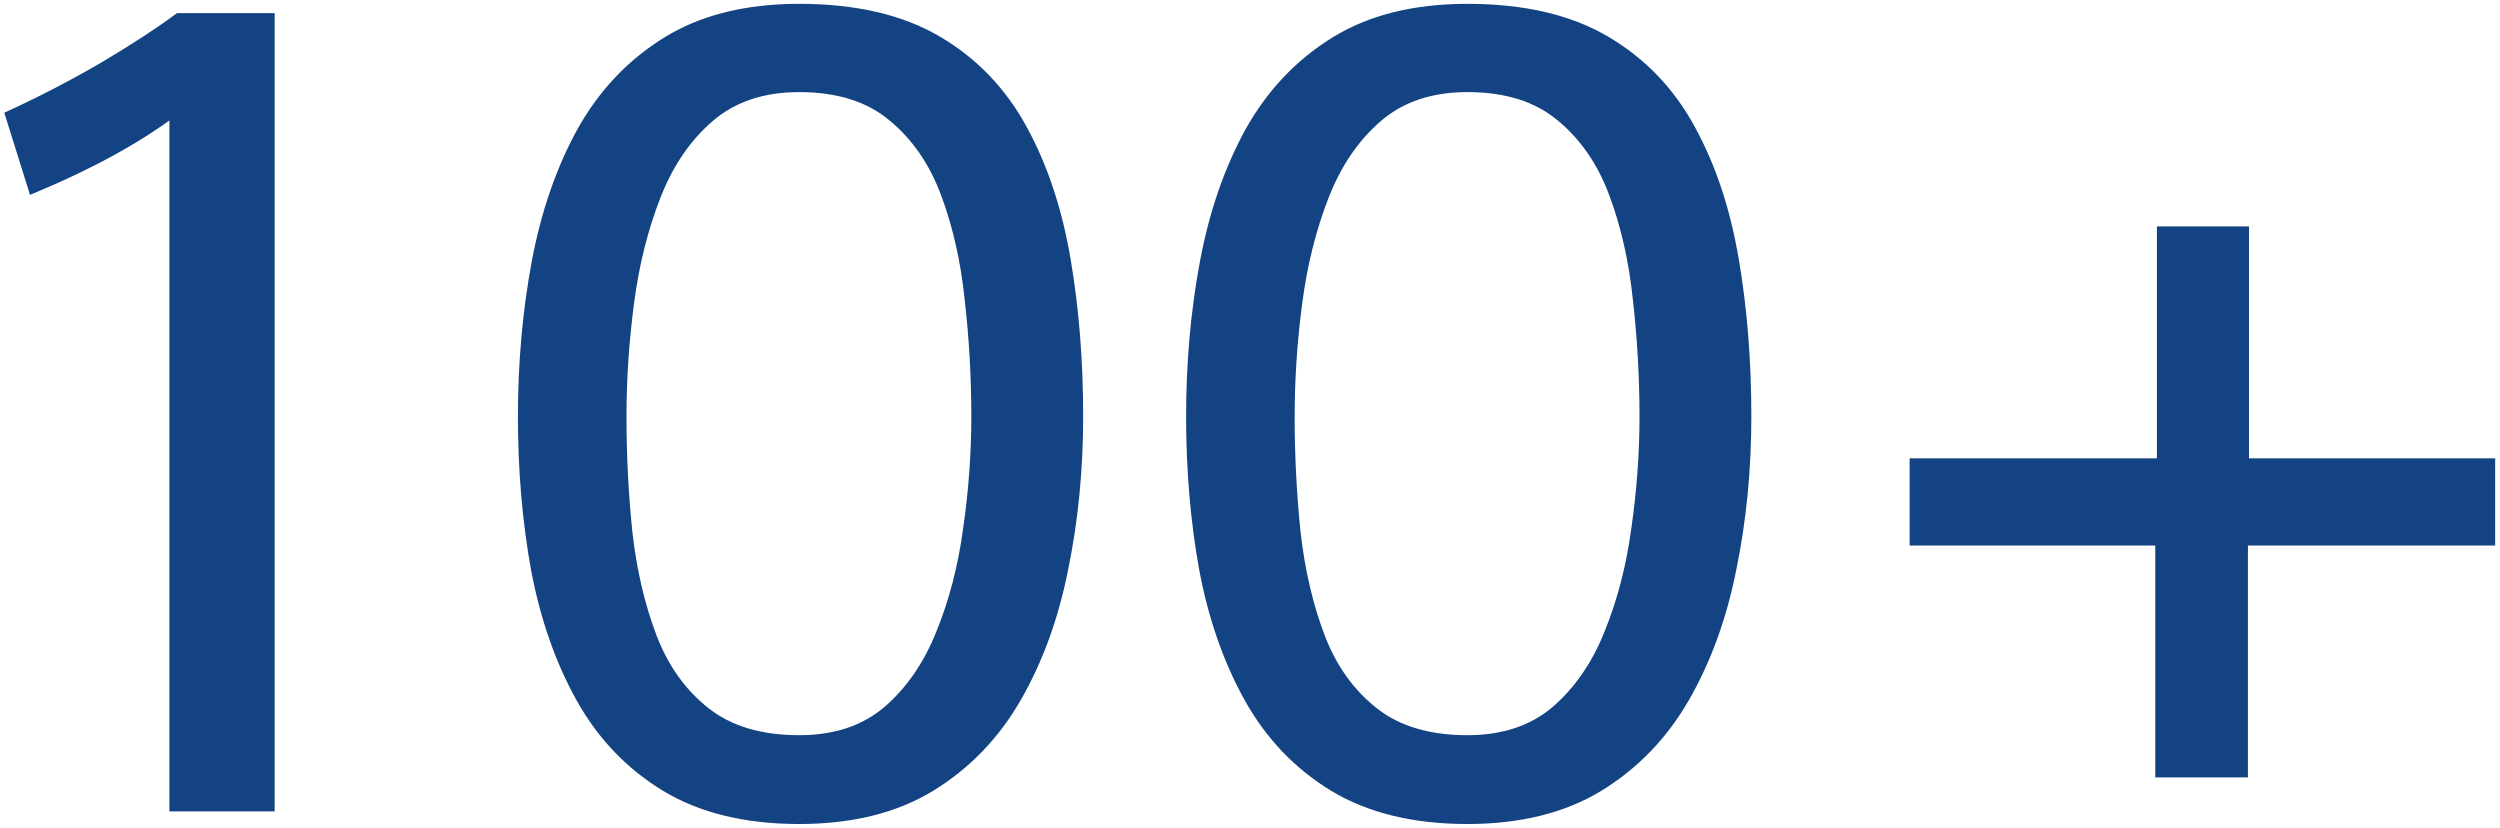
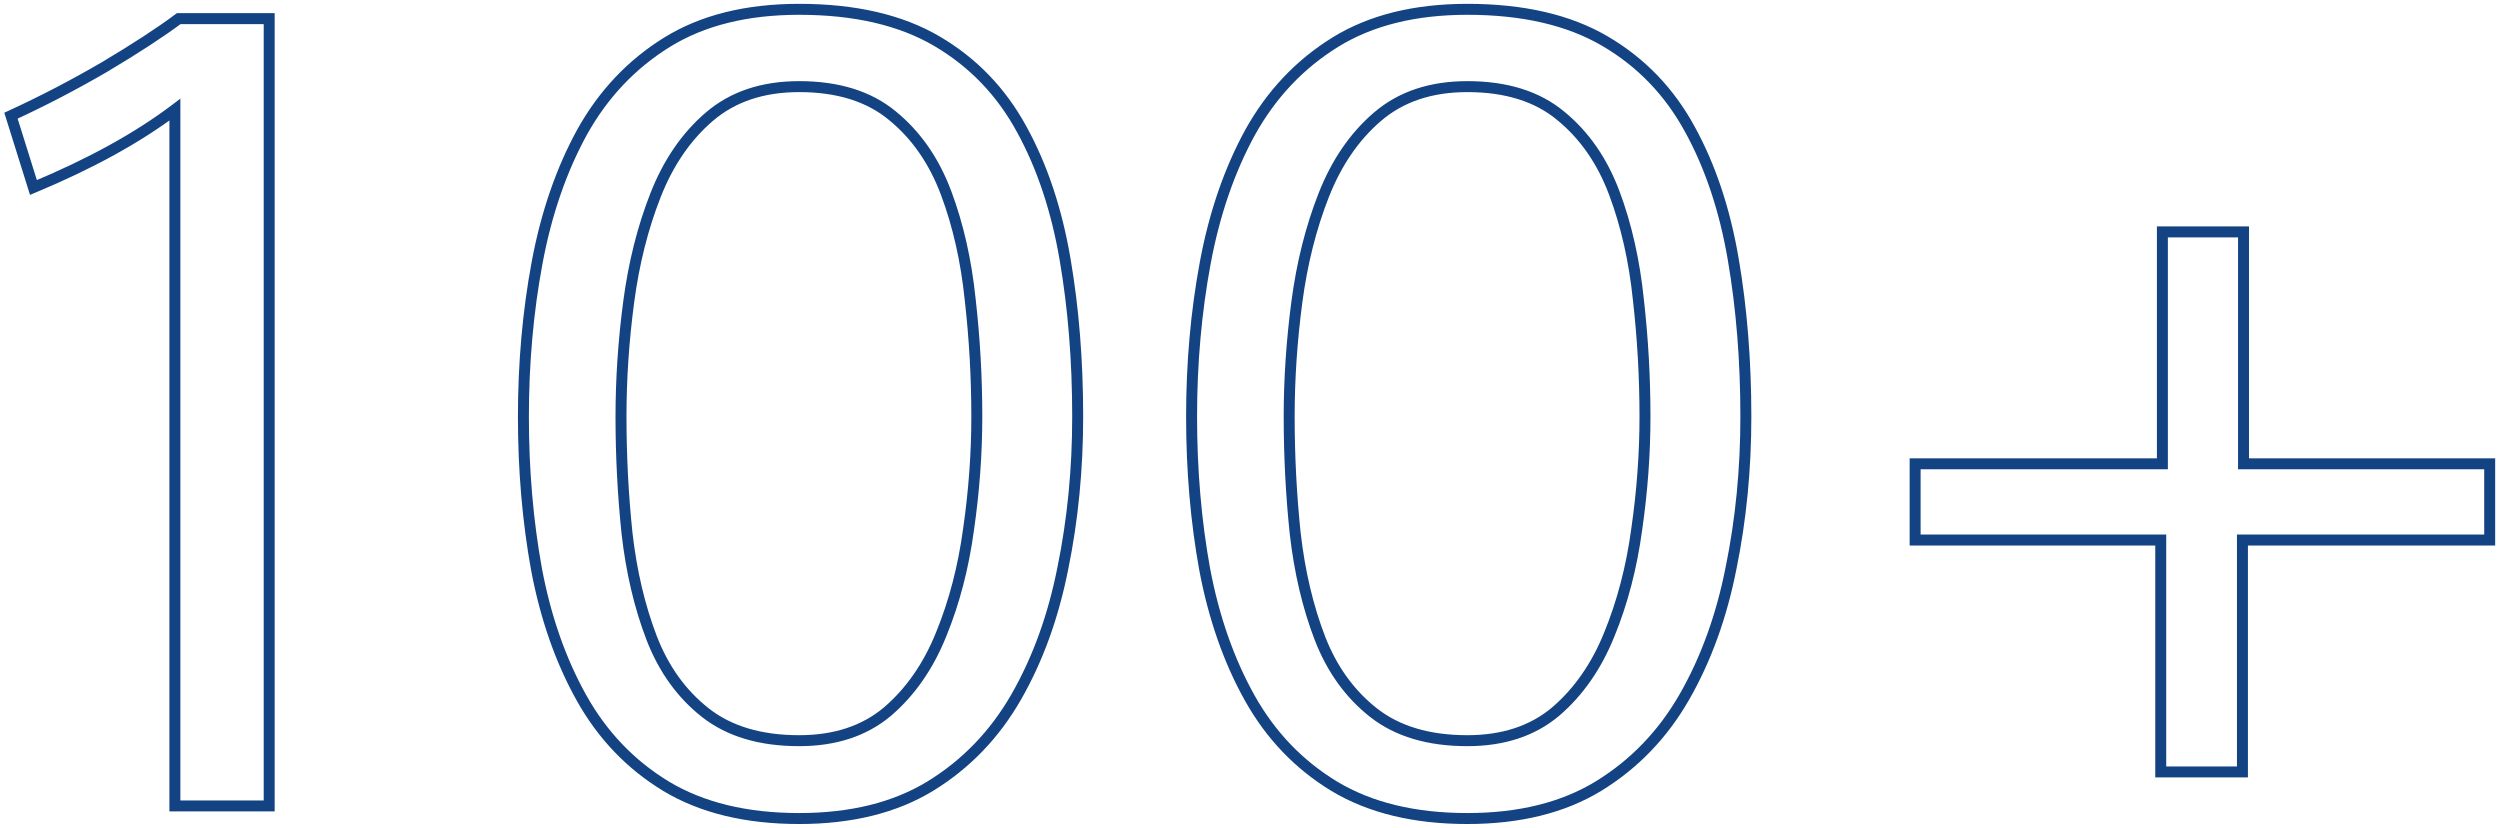
<svg xmlns="http://www.w3.org/2000/svg" width="456" height="151" viewBox="0 0 456 151" fill="none">
-   <path d="M31.9 147V20C25.1 25.133 16.5 29.867 6.1 34.2L2 21.1C7.8 18.433 13.5 15.467 19.1 12.2C24.7 8.867 29.2 5.933 32.6 3.4H49.1V147H31.9ZM145.77 149.3C136.104 149.3 128.004 147.333 121.47 143.4C115.004 139.467 109.87 134.1 106.07 127.3C102.27 120.5 99.537 112.7 97.87 103.9C96.27 95.1 95.47 85.8 95.47 76C95.47 66.2 96.304 56.833 97.97 47.9C99.637 38.967 102.37 31.033 106.17 24.1C110.037 17.167 115.204 11.7 121.67 7.7C128.137 3.7 136.17 1.7 145.77 1.7C155.904 1.7 164.27 3.633 170.87 7.5C177.47 11.367 182.637 16.733 186.37 23.6C190.104 30.4 192.737 38.3 194.27 47.3C195.804 56.233 196.57 65.8 196.57 76C196.57 85.6 195.67 94.8 193.87 103.6C192.137 112.4 189.304 120.233 185.37 127.1C181.437 133.967 176.204 139.4 169.67 143.4C163.204 147.333 155.237 149.3 145.77 149.3ZM145.77 135.1C152.304 135.1 157.67 133.333 161.87 129.8C166.07 126.2 169.337 121.5 171.67 115.7C174.07 109.833 175.737 103.433 176.67 96.5C177.67 89.567 178.17 82.733 178.17 76C178.17 68.867 177.77 61.767 176.97 54.7C176.237 47.567 174.77 41.067 172.57 35.2C170.37 29.333 167.104 24.633 162.77 21.1C158.504 17.567 152.837 15.8 145.77 15.8C139.104 15.8 133.637 17.633 129.37 21.3C125.17 24.9 121.904 29.667 119.57 35.6C117.237 41.533 115.604 48.033 114.67 55.1C113.737 62.167 113.27 69.133 113.27 76C113.27 83.2 113.637 90.3 114.37 97.3C115.17 104.3 116.67 110.667 118.87 116.4C121.07 122.067 124.337 126.6 128.67 130C133.004 133.4 138.704 135.1 145.77 135.1ZM267.645 149.3C257.979 149.3 249.879 147.333 243.345 143.4C236.879 139.467 231.745 134.1 227.945 127.3C224.145 120.5 221.412 112.7 219.745 103.9C218.145 95.1 217.345 85.8 217.345 76C217.345 66.2 218.179 56.833 219.845 47.9C221.512 38.967 224.245 31.033 228.045 24.1C231.912 17.167 237.079 11.7 243.545 7.7C250.012 3.7 258.045 1.7 267.645 1.7C277.779 1.7 286.145 3.633 292.745 7.5C299.345 11.367 304.512 16.733 308.245 23.6C311.979 30.4 314.612 38.3 316.145 47.3C317.679 56.233 318.445 65.8 318.445 76C318.445 85.6 317.545 94.8 315.745 103.6C314.012 112.4 311.179 120.233 307.245 127.1C303.312 133.967 298.079 139.4 291.545 143.4C285.079 147.333 277.112 149.3 267.645 149.3ZM267.645 135.1C274.179 135.1 279.545 133.333 283.745 129.8C287.945 126.2 291.212 121.5 293.545 115.7C295.945 109.833 297.612 103.433 298.545 96.5C299.545 89.567 300.045 82.733 300.045 76C300.045 68.867 299.645 61.767 298.845 54.7C298.112 47.567 296.645 41.067 294.445 35.2C292.245 29.333 288.979 24.633 284.645 21.1C280.379 17.567 274.712 15.8 267.645 15.8C260.979 15.8 255.512 17.633 251.245 21.3C247.045 24.9 243.779 29.667 241.445 35.6C239.112 41.533 237.479 48.033 236.545 55.1C235.612 62.167 235.145 69.133 235.145 76C235.145 83.2 235.512 90.3 236.245 97.3C237.045 104.3 238.545 110.667 240.745 116.4C242.945 122.067 246.212 126.6 250.545 130C254.879 133.4 260.579 135.1 267.645 135.1ZM394.12 140.8V98.5H349.32V84.6H394.42V42.3H409.22V84.6H454.12V98.5H409.02V140.8H394.12Z" fill="#134382" />
  <path d="M31.9 147H30.9V148H31.9V147ZM31.9 20H32.9V17.992L31.297 19.202L31.9 20ZM6.1 34.2L5.146 34.499L5.473 35.545L6.485 35.123L6.1 34.2ZM2 21.1L1.582 20.191L0.783 20.559L1.046 21.399L2 21.1ZM19.1 12.2L19.604 13.064L19.611 13.059L19.1 12.2ZM32.6 3.4V2.4H32.268L32.002 2.598L32.6 3.4ZM49.1 3.4H50.1V2.4H49.1V3.4ZM49.1 147V148H50.1V147H49.1ZM31.9 147H32.9V20H31.9H30.9V147H31.9ZM31.9 20L31.297 19.202C24.582 24.271 16.061 28.966 5.715 33.277L6.1 34.2L6.485 35.123C16.939 30.767 25.618 25.995 32.502 20.798L31.9 20ZM6.1 34.2L7.054 33.901L2.954 20.801L2 21.1L1.046 21.399L5.146 34.499L6.1 34.2ZM2 21.1L2.418 22.009C8.248 19.328 13.976 16.346 19.604 13.064L19.1 12.2L18.596 11.336C13.024 14.587 7.352 17.538 1.582 20.191L2 21.1ZM19.1 12.2L19.611 13.059C25.227 9.717 29.759 6.764 33.197 4.202L32.6 3.4L32.002 2.598C28.641 5.103 24.173 8.017 18.588 11.341L19.1 12.2ZM32.6 3.4V4.4H49.1V3.4V2.4H32.6V3.4ZM49.1 3.4H48.1V147H49.1H50.1V3.4H49.1ZM49.1 147V146H31.9V147V148H49.1V147ZM121.47 143.4L120.951 144.254L120.955 144.257L121.47 143.4ZM106.07 127.3L105.197 127.788L105.197 127.788L106.07 127.3ZM97.87 103.9L96.886 104.079L96.888 104.086L97.87 103.9ZM97.97 47.9L96.987 47.717L96.987 47.717L97.97 47.9ZM106.17 24.1L105.297 23.613L105.293 23.619L106.17 24.1ZM121.67 7.7L122.196 8.55L122.196 8.55L121.67 7.7ZM170.87 7.5L171.376 6.637L171.376 6.637L170.87 7.5ZM186.37 23.6L185.492 24.078L185.494 24.081L186.37 23.6ZM194.27 47.3L193.285 47.468L193.285 47.469L194.27 47.3ZM193.87 103.6L192.891 103.4L192.889 103.407L193.87 103.6ZM185.37 127.1L184.503 126.603L184.503 126.603L185.37 127.1ZM169.67 143.4L170.19 144.254L170.192 144.253L169.67 143.4ZM161.87 129.8L162.514 130.565L162.521 130.559L161.87 129.8ZM171.67 115.7L170.745 115.321L170.743 115.327L171.67 115.7ZM176.67 96.5L175.681 96.357L175.679 96.367L176.67 96.5ZM176.97 54.7L175.976 54.802L175.977 54.812L176.97 54.7ZM172.57 35.2L171.634 35.551L171.634 35.551L172.57 35.2ZM162.77 21.1L162.132 21.87L162.138 21.875L162.77 21.1ZM129.37 21.3L130.021 22.059L130.022 22.058L129.37 21.3ZM119.57 35.6L120.501 35.966L120.501 35.966L119.57 35.6ZM114.67 55.1L115.662 55.231L115.662 55.231L114.67 55.1ZM114.37 97.3L113.376 97.404L113.377 97.413L114.37 97.3ZM118.87 116.4L117.937 116.758L117.938 116.762L118.87 116.4ZM128.67 130L128.053 130.787L128.053 130.787L128.67 130ZM145.77 149.3V148.3C136.237 148.3 128.327 146.361 121.986 142.543L121.47 143.4L120.955 144.257C127.68 148.306 135.97 150.3 145.77 150.3V149.3ZM121.47 143.4L121.99 142.546C115.675 138.705 110.662 133.466 106.943 126.812L106.07 127.3L105.197 127.788C109.079 134.734 114.332 140.229 120.951 144.254L121.47 143.4ZM106.07 127.3L106.943 126.812C103.203 120.119 100.502 112.424 98.853 103.714L97.87 103.9L96.888 104.086C98.572 112.976 101.338 120.881 105.197 127.788L106.07 127.3ZM97.87 103.9L98.854 103.721C97.266 94.985 96.47 85.746 96.47 76H95.47H94.47C94.47 85.854 95.275 95.215 96.886 104.079L97.87 103.9ZM95.47 76H96.47C96.47 66.257 97.299 56.952 98.953 48.083L97.97 47.9L96.987 47.717C95.308 56.715 94.47 66.143 94.47 76H95.47ZM97.97 47.9L98.953 48.083C100.603 39.239 103.305 31.408 107.047 24.581L106.17 24.1L105.293 23.619C101.436 30.658 98.671 38.694 96.987 47.717L97.97 47.9ZM106.17 24.1L107.044 24.587C110.831 17.796 115.881 12.457 122.196 8.55L121.67 7.7L121.144 6.85C114.526 10.943 109.243 16.538 105.297 23.613L106.17 24.1ZM121.67 7.7L122.196 8.55C128.468 4.671 136.308 2.7 145.77 2.7V1.7V0.7C136.033 0.7 127.806 2.729 121.144 6.85L121.67 7.7ZM145.77 1.7V2.7C155.782 2.7 163.96 4.611 170.365 8.363L170.87 7.5L171.376 6.637C164.58 2.656 156.025 0.7 145.77 0.7V1.7ZM170.87 7.5L170.365 8.363C176.804 12.135 181.843 17.367 185.492 24.078L186.37 23.6L187.249 23.122C183.431 16.099 178.136 10.598 171.376 6.637L170.87 7.5ZM186.37 23.6L185.494 24.081C189.165 30.768 191.767 38.559 193.285 47.468L194.27 47.3L195.256 47.132C193.707 38.041 191.042 30.032 187.247 23.119L186.37 23.6ZM194.27 47.3L193.285 47.469C194.807 56.34 195.57 65.85 195.57 76H196.57H197.57C197.57 65.75 196.8 56.127 195.256 47.131L194.27 47.3ZM196.57 76H195.57C195.57 85.537 194.676 94.67 192.891 103.4L193.87 103.6L194.85 103.8C196.664 94.93 197.57 85.663 197.57 76H196.57ZM193.87 103.6L192.889 103.407C191.174 112.114 188.375 119.842 184.503 126.603L185.37 127.1L186.238 127.597C190.232 120.624 193.1 112.686 194.851 103.793L193.87 103.6ZM185.37 127.1L184.503 126.603C180.65 133.329 175.533 138.638 169.148 142.547L169.67 143.4L170.192 144.253C176.874 140.162 182.224 134.604 186.238 127.597L185.37 127.1ZM169.67 143.4L169.151 142.546C162.875 146.363 155.099 148.3 145.77 148.3V149.3V150.3C155.375 150.3 163.532 148.304 170.19 144.254L169.67 143.4ZM145.77 135.1V136.1C152.492 136.1 158.101 134.278 162.514 130.565L161.87 129.8L161.227 129.035C157.24 132.389 152.115 134.1 145.77 134.1V135.1ZM161.87 129.8L162.521 130.559C166.858 126.842 170.213 122.003 172.598 116.073L171.67 115.7L170.743 115.327C168.461 120.997 165.282 125.558 161.22 129.041L161.87 129.8ZM171.67 115.7L172.596 116.079C175.031 110.126 176.718 103.642 177.661 96.633L176.67 96.5L175.679 96.367C174.756 103.224 173.109 109.541 170.745 115.321L171.67 115.7ZM176.67 96.5L177.66 96.643C178.667 89.664 179.17 82.783 179.17 76H178.17H177.17C177.17 82.684 176.674 89.469 175.681 96.357L176.67 96.5ZM178.17 76H179.17C179.17 68.829 178.768 61.692 177.964 54.587L176.97 54.7L175.977 54.812C176.772 61.842 177.17 68.904 177.17 76H178.17ZM176.97 54.7L177.965 54.598C177.224 47.391 175.741 40.806 173.507 34.849L172.57 35.2L171.634 35.551C173.8 41.327 175.25 47.742 175.976 54.802L176.97 54.7ZM172.57 35.2L173.507 34.849C171.252 28.837 167.889 23.983 163.402 20.325L162.77 21.1L162.138 21.875C166.319 25.283 169.488 29.83 171.634 35.551L172.57 35.2ZM162.77 21.1L163.408 20.33C158.917 16.611 153.004 14.8 145.77 14.8V15.8V16.8C152.67 16.8 158.09 18.522 162.132 21.87L162.77 21.1ZM145.77 15.8V14.8C138.911 14.8 133.199 16.691 128.719 20.542L129.37 21.3L130.022 22.058C134.075 18.576 139.296 16.8 145.77 16.8V15.8ZM129.37 21.3L128.72 20.541C124.378 24.262 121.024 29.172 118.64 35.234L119.57 35.6L120.501 35.966C122.784 30.161 125.963 25.538 130.021 22.059L129.37 21.3ZM119.57 35.6L118.64 35.234C116.273 41.251 114.622 47.831 113.679 54.969L114.67 55.1L115.662 55.231C116.586 48.236 118.201 41.815 120.501 35.966L119.57 35.6ZM114.67 55.1L113.679 54.969C112.74 62.078 112.27 69.088 112.27 76H113.27H114.27C114.27 69.179 114.734 62.256 115.662 55.231L114.67 55.1ZM113.27 76H112.27C112.27 83.234 112.639 90.369 113.376 97.404L114.37 97.3L115.365 97.196C114.635 90.231 114.27 83.166 114.27 76H113.27ZM114.37 97.3L113.377 97.413C114.185 104.485 115.702 110.936 117.937 116.758L118.87 116.4L119.804 116.042C117.638 110.398 116.156 104.115 115.364 97.186L114.37 97.3ZM118.87 116.4L117.938 116.762C120.196 122.578 123.564 127.265 128.053 130.787L128.67 130L129.288 129.213C125.11 125.935 121.944 121.555 119.803 116.038L118.87 116.4ZM128.67 130L128.053 130.787C132.607 134.36 138.544 136.1 145.77 136.1V135.1V134.1C138.863 134.1 133.4 132.44 129.288 129.213L128.67 130ZM243.345 143.4L242.826 144.254L242.83 144.257L243.345 143.4ZM227.945 127.3L227.072 127.788L227.072 127.788L227.945 127.3ZM219.745 103.9L218.761 104.079L218.763 104.086L219.745 103.9ZM219.845 47.9L218.862 47.717L218.862 47.717L219.845 47.9ZM228.045 24.1L227.172 23.613L227.168 23.619L228.045 24.1ZM243.545 7.7L244.071 8.55L244.071 8.55L243.545 7.7ZM292.745 7.5L293.251 6.637L293.251 6.637L292.745 7.5ZM308.245 23.6L307.367 24.078L307.369 24.081L308.245 23.6ZM316.145 47.3L315.16 47.468L315.16 47.469L316.145 47.3ZM315.745 103.6L314.766 103.4L314.764 103.407L315.745 103.6ZM307.245 127.1L306.378 126.603L306.378 126.603L307.245 127.1ZM291.545 143.4L292.065 144.254L292.067 144.253L291.545 143.4ZM283.745 129.8L284.389 130.565L284.396 130.559L283.745 129.8ZM293.545 115.7L292.62 115.321L292.618 115.327L293.545 115.7ZM298.545 96.5L297.556 96.357L297.554 96.367L298.545 96.5ZM298.845 54.7L297.851 54.802L297.852 54.812L298.845 54.7ZM294.445 35.2L293.509 35.551L293.509 35.551L294.445 35.2ZM284.645 21.1L284.007 21.87L284.013 21.875L284.645 21.1ZM251.245 21.3L251.896 22.059L251.897 22.058L251.245 21.3ZM241.445 35.6L242.376 35.966L242.376 35.966L241.445 35.6ZM236.545 55.1L237.537 55.231L237.537 55.231L236.545 55.1ZM236.245 97.3L235.251 97.404L235.252 97.413L236.245 97.3ZM240.745 116.4L239.812 116.758L239.813 116.762L240.745 116.4ZM250.545 130L249.928 130.787L249.928 130.787L250.545 130ZM267.645 149.3V148.3C258.112 148.3 250.202 146.361 243.861 142.543L243.345 143.4L242.83 144.257C249.555 148.306 257.845 150.3 267.645 150.3V149.3ZM243.345 143.4L243.865 142.546C237.55 138.705 232.537 133.466 228.818 126.812L227.945 127.3L227.072 127.788C230.954 134.734 236.207 140.229 242.826 144.254L243.345 143.4ZM227.945 127.3L228.818 126.812C225.078 120.119 222.377 112.424 220.728 103.714L219.745 103.9L218.763 104.086C220.447 112.976 223.213 120.881 227.072 127.788L227.945 127.3ZM219.745 103.9L220.729 103.721C219.141 94.985 218.345 85.746 218.345 76H217.345H216.345C216.345 85.854 217.15 95.215 218.761 104.079L219.745 103.9ZM217.345 76H218.345C218.345 66.257 219.174 56.952 220.828 48.083L219.845 47.9L218.862 47.717C217.183 56.715 216.345 66.143 216.345 76H217.345ZM219.845 47.9L220.828 48.083C222.478 39.239 225.18 31.408 228.922 24.581L228.045 24.1L227.168 23.619C223.311 30.658 220.546 38.694 218.862 47.717L219.845 47.9ZM228.045 24.1L228.919 24.587C232.706 17.796 237.756 12.457 244.071 8.55L243.545 7.7L243.019 6.85C236.401 10.943 231.118 16.538 227.172 23.613L228.045 24.1ZM243.545 7.7L244.071 8.55C250.343 4.671 258.183 2.7 267.645 2.7V1.7V0.7C257.908 0.7 249.681 2.729 243.019 6.85L243.545 7.7ZM267.645 1.7V2.7C277.657 2.7 285.835 4.611 292.24 8.363L292.745 7.5L293.251 6.637C286.455 2.656 277.9 0.7 267.645 0.7V1.7ZM292.745 7.5L292.24 8.363C298.679 12.135 303.718 17.367 307.367 24.078L308.245 23.6L309.124 23.122C305.306 16.099 300.011 10.598 293.251 6.637L292.745 7.5ZM308.245 23.6L307.369 24.081C311.04 30.768 313.642 38.559 315.16 47.468L316.145 47.3L317.131 47.132C315.582 38.041 312.917 30.032 309.122 23.119L308.245 23.6ZM316.145 47.3L315.16 47.469C316.682 56.34 317.445 65.85 317.445 76H318.445H319.445C319.445 65.75 318.675 56.127 317.131 47.131L316.145 47.3ZM318.445 76H317.445C317.445 85.537 316.551 94.67 314.766 103.4L315.745 103.6L316.725 103.8C318.539 94.93 319.445 85.663 319.445 76H318.445ZM315.745 103.6L314.764 103.407C313.049 112.114 310.25 119.842 306.378 126.603L307.245 127.1L308.113 127.597C312.107 120.624 314.975 112.686 316.726 103.793L315.745 103.6ZM307.245 127.1L306.378 126.603C302.525 133.329 297.408 138.638 291.023 142.547L291.545 143.4L292.067 144.253C298.749 140.162 304.099 134.604 308.113 127.597L307.245 127.1ZM291.545 143.4L291.026 142.546C284.75 146.363 276.974 148.3 267.645 148.3V149.3V150.3C277.25 150.3 285.407 148.304 292.065 144.254L291.545 143.4ZM267.645 135.1V136.1C274.367 136.1 279.976 134.278 284.389 130.565L283.745 129.8L283.102 129.035C279.115 132.389 273.99 134.1 267.645 134.1V135.1ZM283.745 129.8L284.396 130.559C288.733 126.842 292.088 122.003 294.473 116.073L293.545 115.7L292.618 115.327C290.336 120.997 287.157 125.558 283.095 129.041L283.745 129.8ZM293.545 115.7L294.471 116.079C296.906 110.126 298.593 103.642 299.536 96.633L298.545 96.5L297.554 96.367C296.631 103.224 294.984 109.541 292.62 115.321L293.545 115.7ZM298.545 96.5L299.535 96.643C300.542 89.664 301.045 82.783 301.045 76H300.045H299.045C299.045 82.684 298.549 89.469 297.556 96.357L298.545 96.5ZM300.045 76H301.045C301.045 68.829 300.643 61.692 299.839 54.587L298.845 54.7L297.852 54.812C298.647 61.842 299.045 68.904 299.045 76H300.045ZM298.845 54.7L299.84 54.598C299.099 47.391 297.616 40.806 295.382 34.849L294.445 35.2L293.509 35.551C295.675 41.327 297.125 47.742 297.851 54.802L298.845 54.7ZM294.445 35.2L295.382 34.849C293.127 28.837 289.764 23.983 285.277 20.325L284.645 21.1L284.013 21.875C288.194 25.283 291.363 29.83 293.509 35.551L294.445 35.2ZM284.645 21.1L285.283 20.33C280.792 16.611 274.879 14.8 267.645 14.8V15.8V16.8C274.545 16.8 279.965 18.522 284.007 21.87L284.645 21.1ZM267.645 15.8V14.8C260.786 14.8 255.074 16.691 250.594 20.542L251.245 21.3L251.897 22.058C255.95 18.576 261.171 16.8 267.645 16.8V15.8ZM251.245 21.3L250.595 20.541C246.253 24.262 242.899 29.172 240.515 35.234L241.445 35.6L242.376 35.966C244.659 30.161 247.838 25.538 251.896 22.059L251.245 21.3ZM241.445 35.6L240.515 35.234C238.148 41.251 236.497 47.831 235.554 54.969L236.545 55.1L237.537 55.231C238.461 48.236 240.076 41.815 242.376 35.966L241.445 35.6ZM236.545 55.1L235.554 54.969C234.615 62.078 234.145 69.088 234.145 76H235.145H236.145C236.145 69.179 236.609 62.256 237.537 55.231L236.545 55.1ZM235.145 76H234.145C234.145 83.234 234.514 90.369 235.251 97.404L236.245 97.3L237.24 97.196C236.51 90.231 236.145 83.166 236.145 76H235.145ZM236.245 97.3L235.252 97.413C236.06 104.485 237.577 110.936 239.812 116.758L240.745 116.4L241.679 116.042C239.513 110.398 238.031 104.115 237.239 97.186L236.245 97.3ZM240.745 116.4L239.813 116.762C242.071 122.578 245.439 127.265 249.928 130.787L250.545 130L251.163 129.213C246.985 125.935 243.819 121.555 241.678 116.038L240.745 116.4ZM250.545 130L249.928 130.787C254.482 134.36 260.419 136.1 267.645 136.1V135.1V134.1C260.738 134.1 255.275 132.44 251.163 129.213L250.545 130ZM394.12 140.8H393.12V141.8H394.12V140.8ZM394.12 98.5H395.12V97.5H394.12V98.5ZM349.32 98.5H348.32V99.5H349.32V98.5ZM349.32 84.6V83.6H348.32V84.6H349.32ZM394.42 84.6V85.6H395.42V84.6H394.42ZM394.42 42.3V41.3H393.42V42.3H394.42ZM409.22 42.3H410.22V41.3H409.22V42.3ZM409.22 84.6H408.22V85.6H409.22V84.6ZM454.12 84.6H455.12V83.6H454.12V84.6ZM454.12 98.5V99.5H455.12V98.5H454.12ZM409.02 98.5V97.5H408.02V98.5H409.02ZM409.02 140.8V141.8H410.02V140.8H409.02ZM394.12 140.8H395.12V98.5H394.12H393.12V140.8H394.12ZM394.12 98.5V97.5H349.32V98.5V99.5H394.12V98.5ZM349.32 98.5H350.32V84.6H349.32H348.32V98.5H349.32ZM349.32 84.6V85.6H394.42V84.6V83.6H349.32V84.6ZM394.42 84.6H395.42V42.3H394.42H393.42V84.6H394.42ZM394.42 42.3V43.3H409.22V42.3V41.3H394.42V42.3ZM409.22 42.3H408.22V84.6H409.22H410.22V42.3H409.22ZM409.22 84.6V85.6H454.12V84.6V83.6H409.22V84.6ZM454.12 84.6H453.12V98.5H454.12H455.12V84.6H454.12ZM454.12 98.5V97.5H409.02V98.5V99.5H454.12V98.5ZM409.02 98.5H408.02V140.8H409.02H410.02V98.5H409.02ZM409.02 140.8V139.8H394.12V140.8V141.8H409.02V140.8Z" fill="#134382" />
</svg>